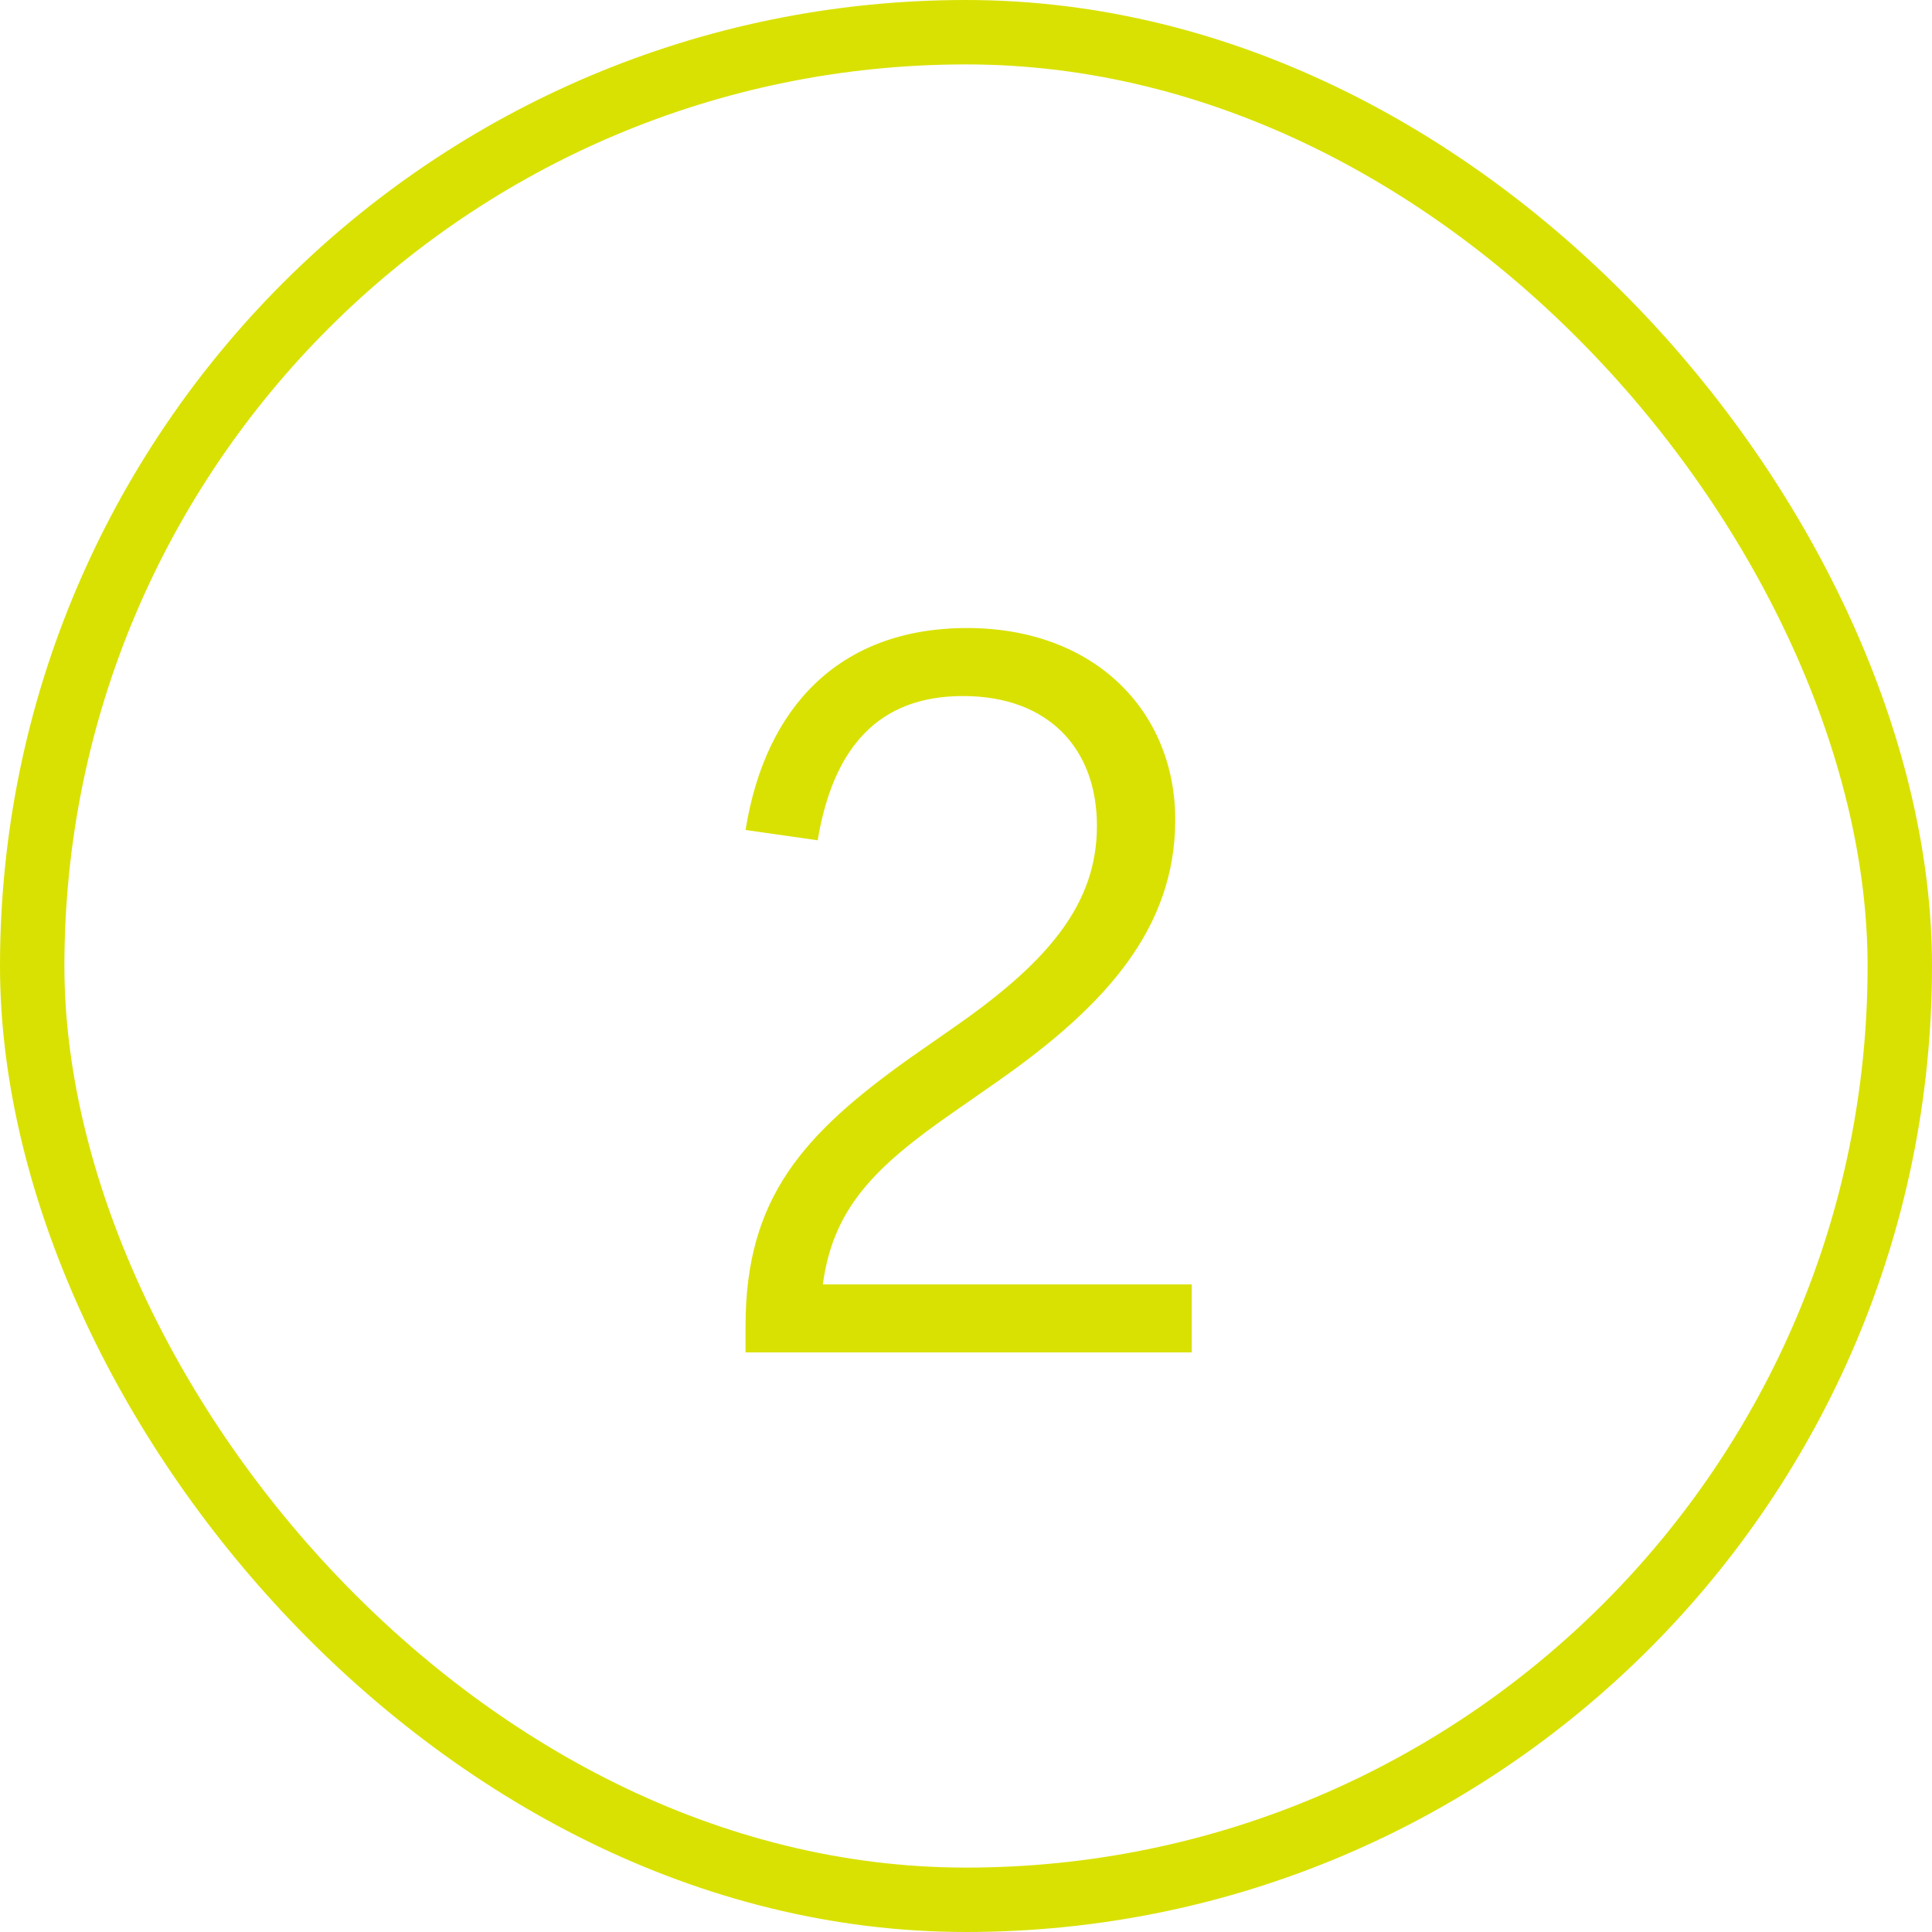
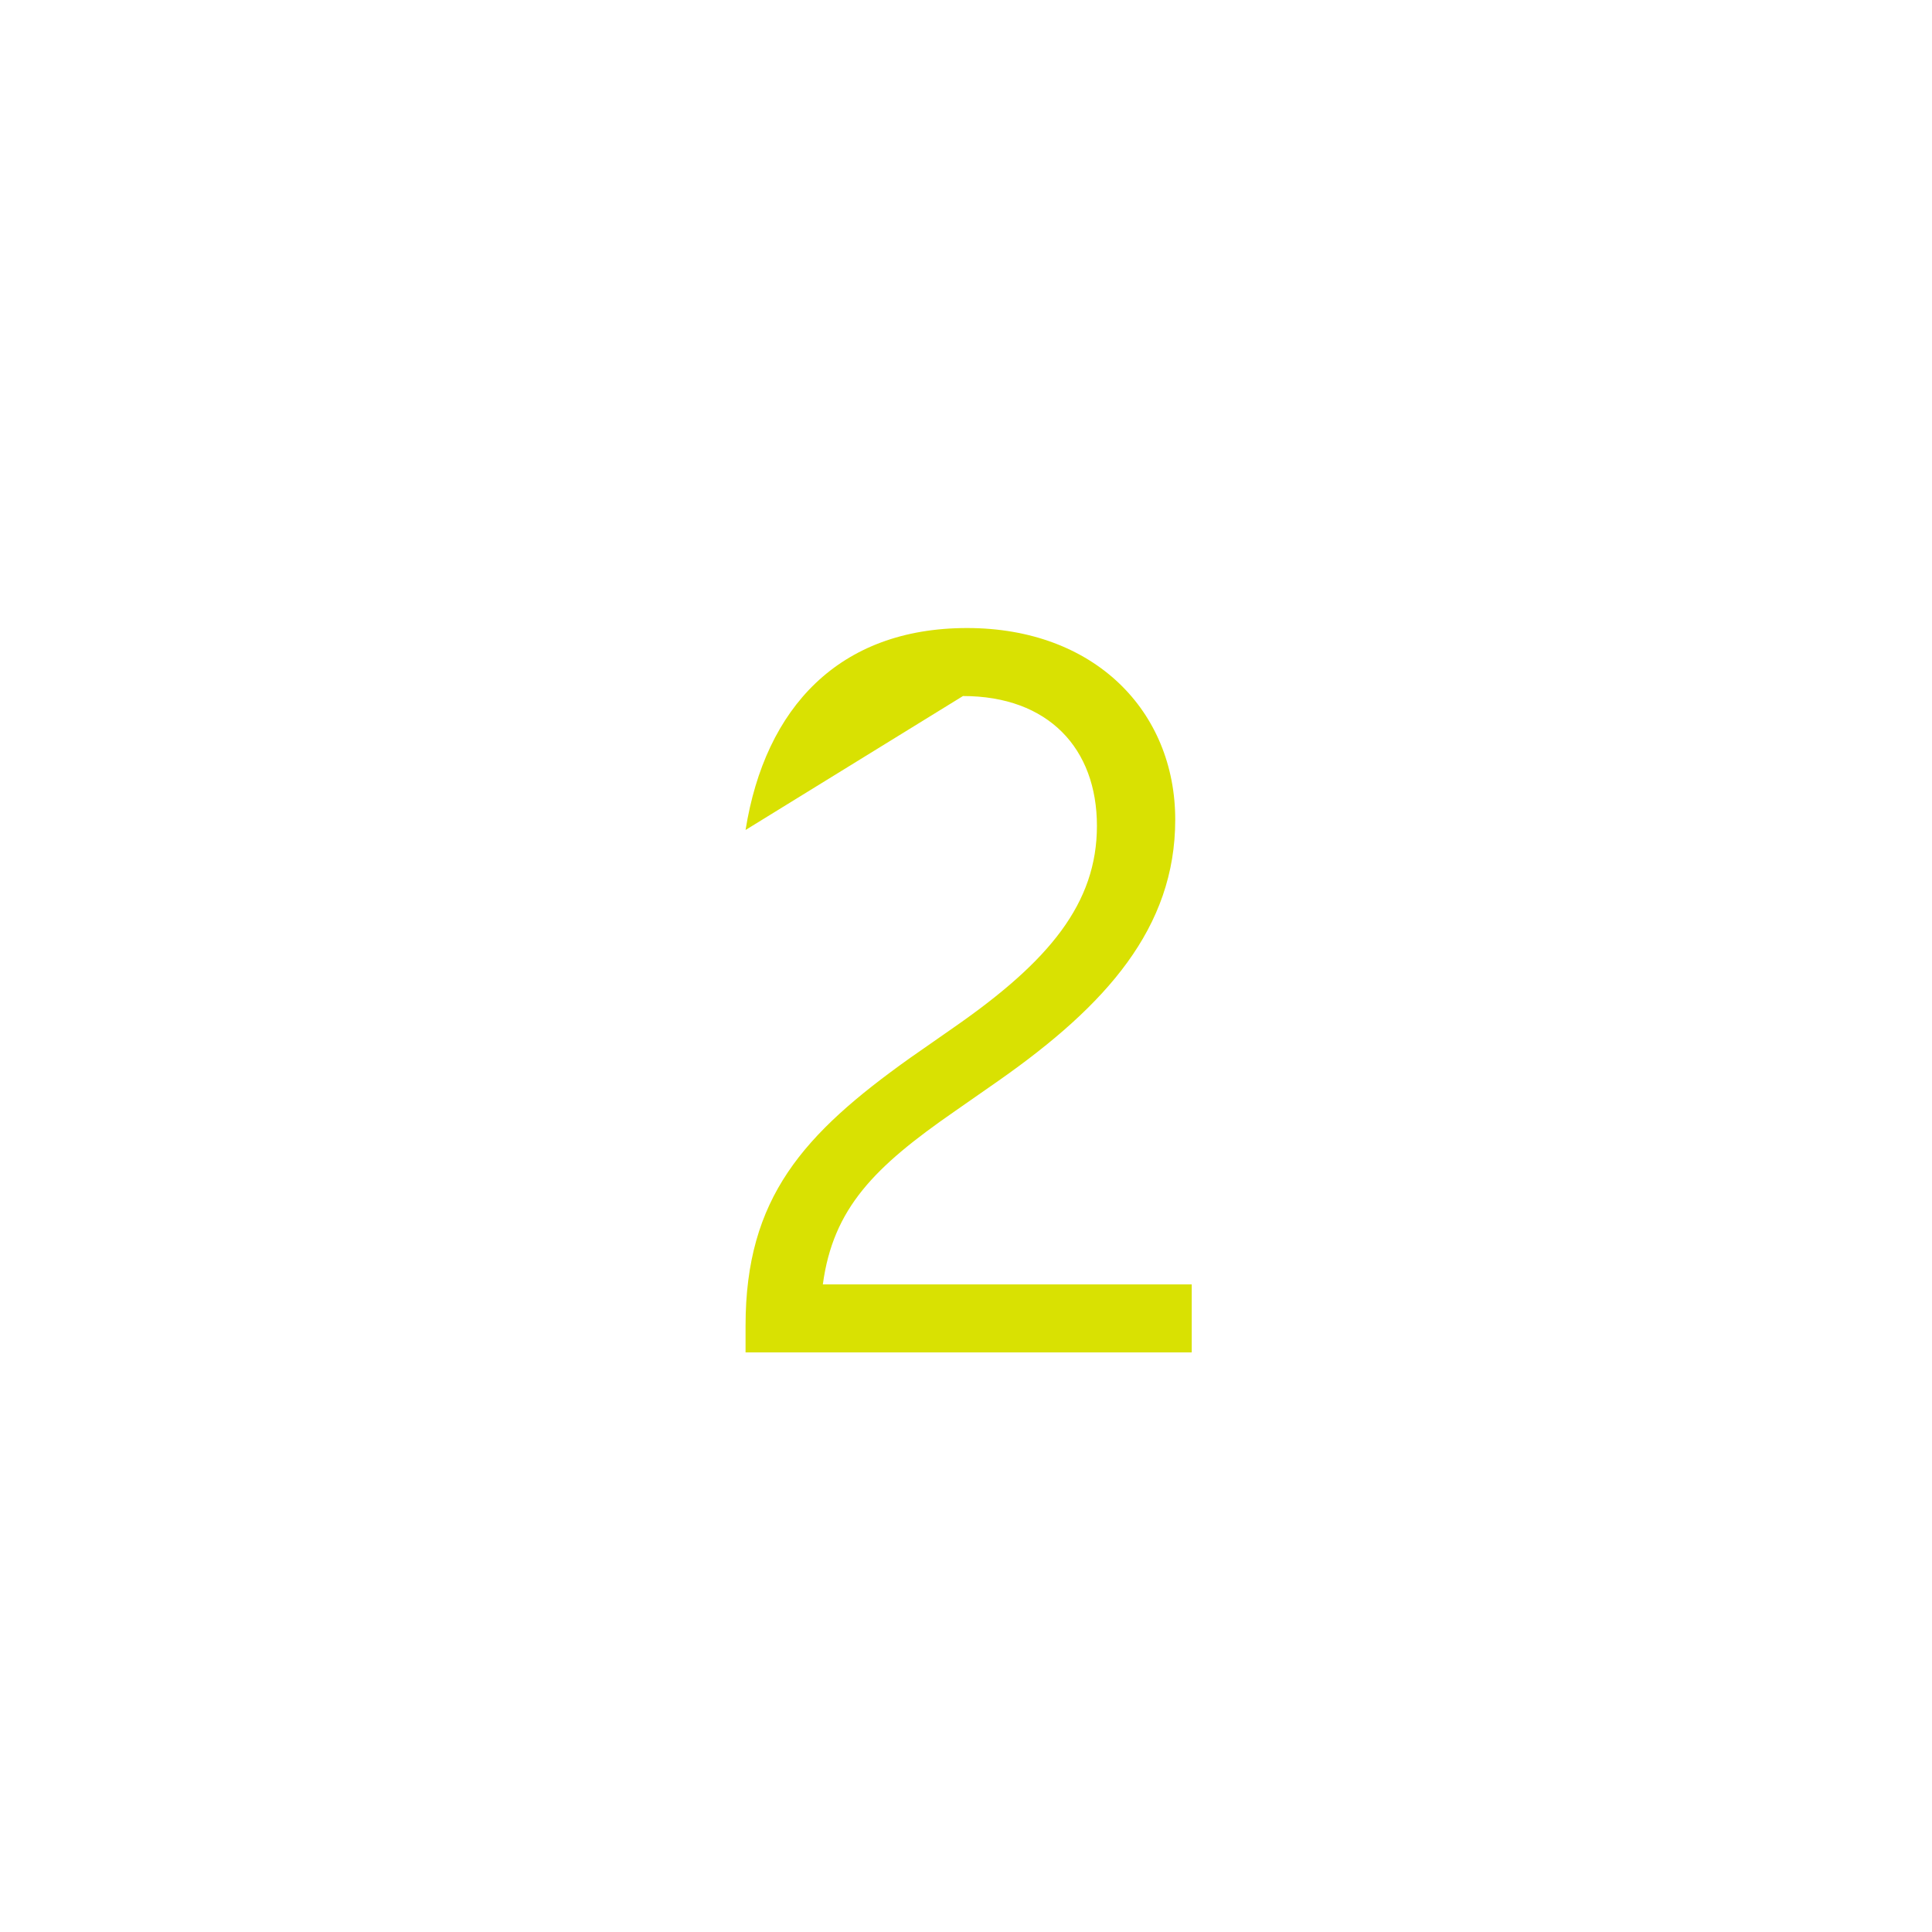
<svg xmlns="http://www.w3.org/2000/svg" width="30" height="30" viewBox="0 0 30 30" fill="none">
-   <path d="M11.577 21V20.584C11.577 18.6 12.473 17.608 14.137 16.424L14.825 15.944C16.297 14.92 17.033 14.024 17.033 12.824C17.033 11.624 16.281 10.808 14.953 10.808C13.641 10.808 12.937 11.608 12.697 13.048L11.577 12.888C11.881 10.984 13.033 9.752 15.017 9.752C17.001 9.752 18.249 11.048 18.249 12.728C18.249 14.408 17.177 15.608 15.513 16.776L14.825 17.256C13.577 18.12 12.937 18.76 12.777 19.944H18.505V21H11.577Z" fill="#D9E102" />
-   <rect x="0.5" y="0.5" width="29" height="29" rx="14.5" stroke="#D9E102" />
+   <path d="M11.577 21V20.584C11.577 18.6 12.473 17.608 14.137 16.424L14.825 15.944C16.297 14.92 17.033 14.024 17.033 12.824C17.033 11.624 16.281 10.808 14.953 10.808L11.577 12.888C11.881 10.984 13.033 9.752 15.017 9.752C17.001 9.752 18.249 11.048 18.249 12.728C18.249 14.408 17.177 15.608 15.513 16.776L14.825 17.256C13.577 18.12 12.937 18.76 12.777 19.944H18.505V21H11.577Z" fill="#D9E102" />
</svg>